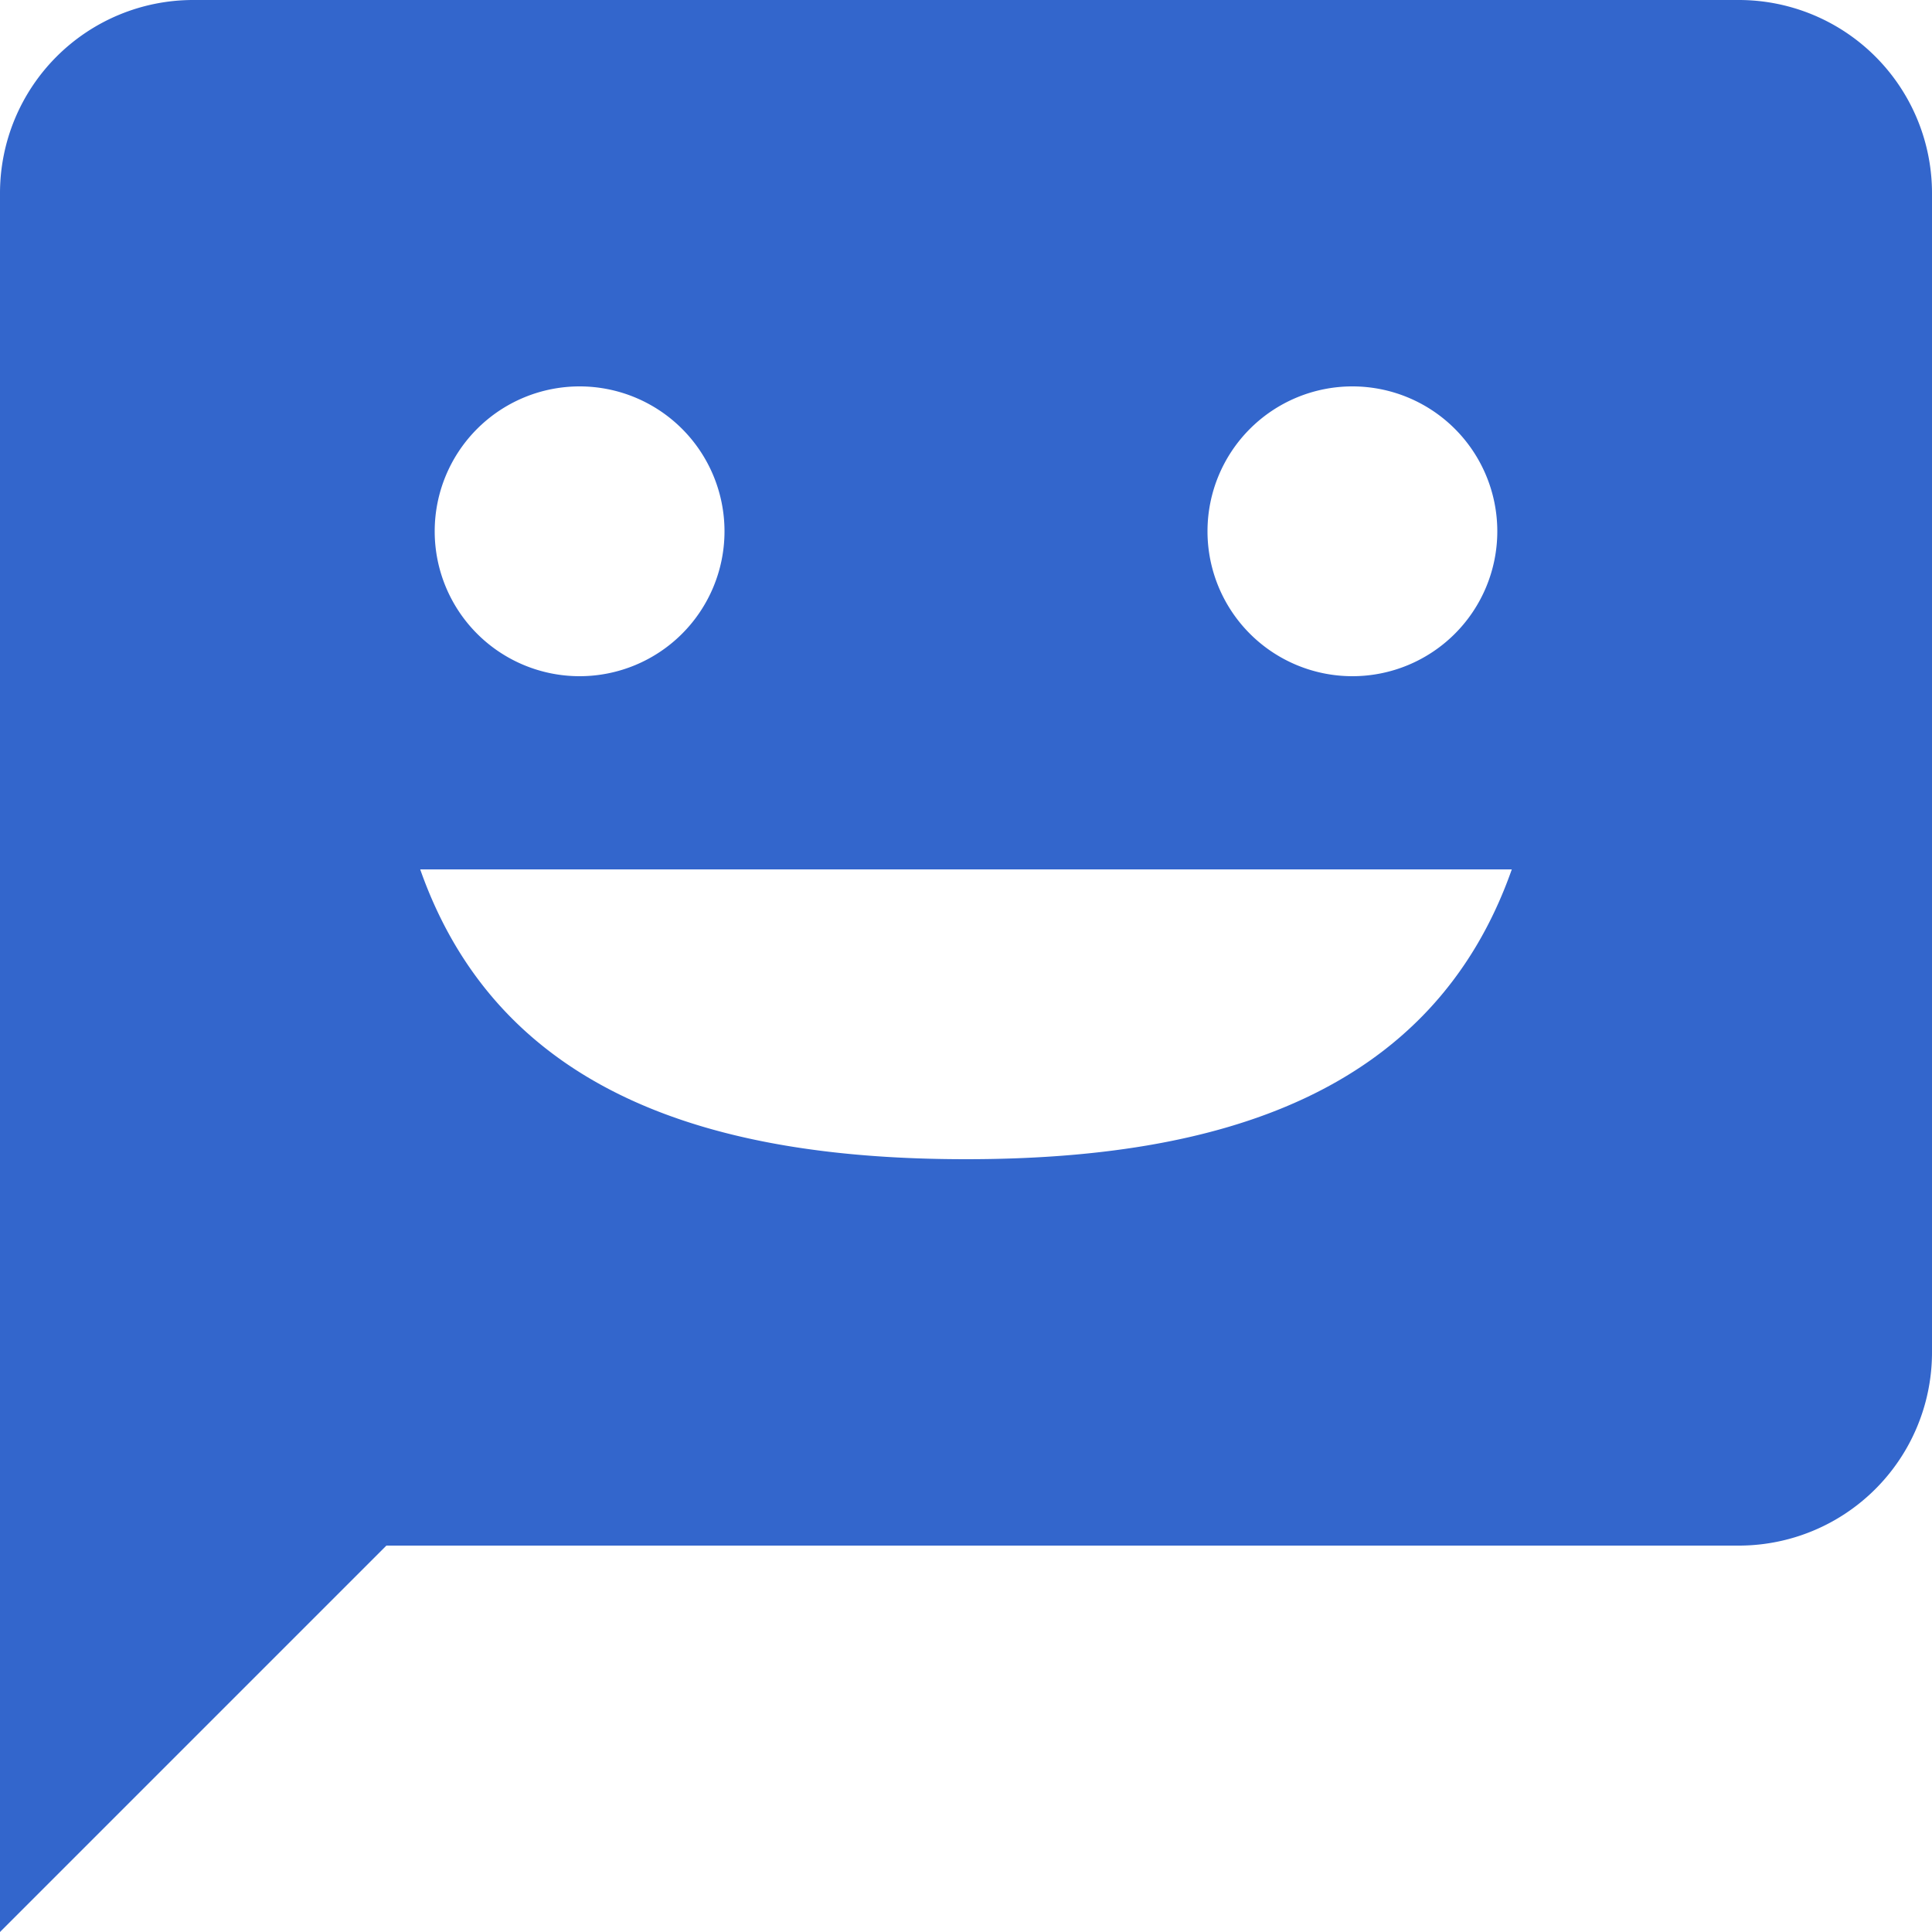
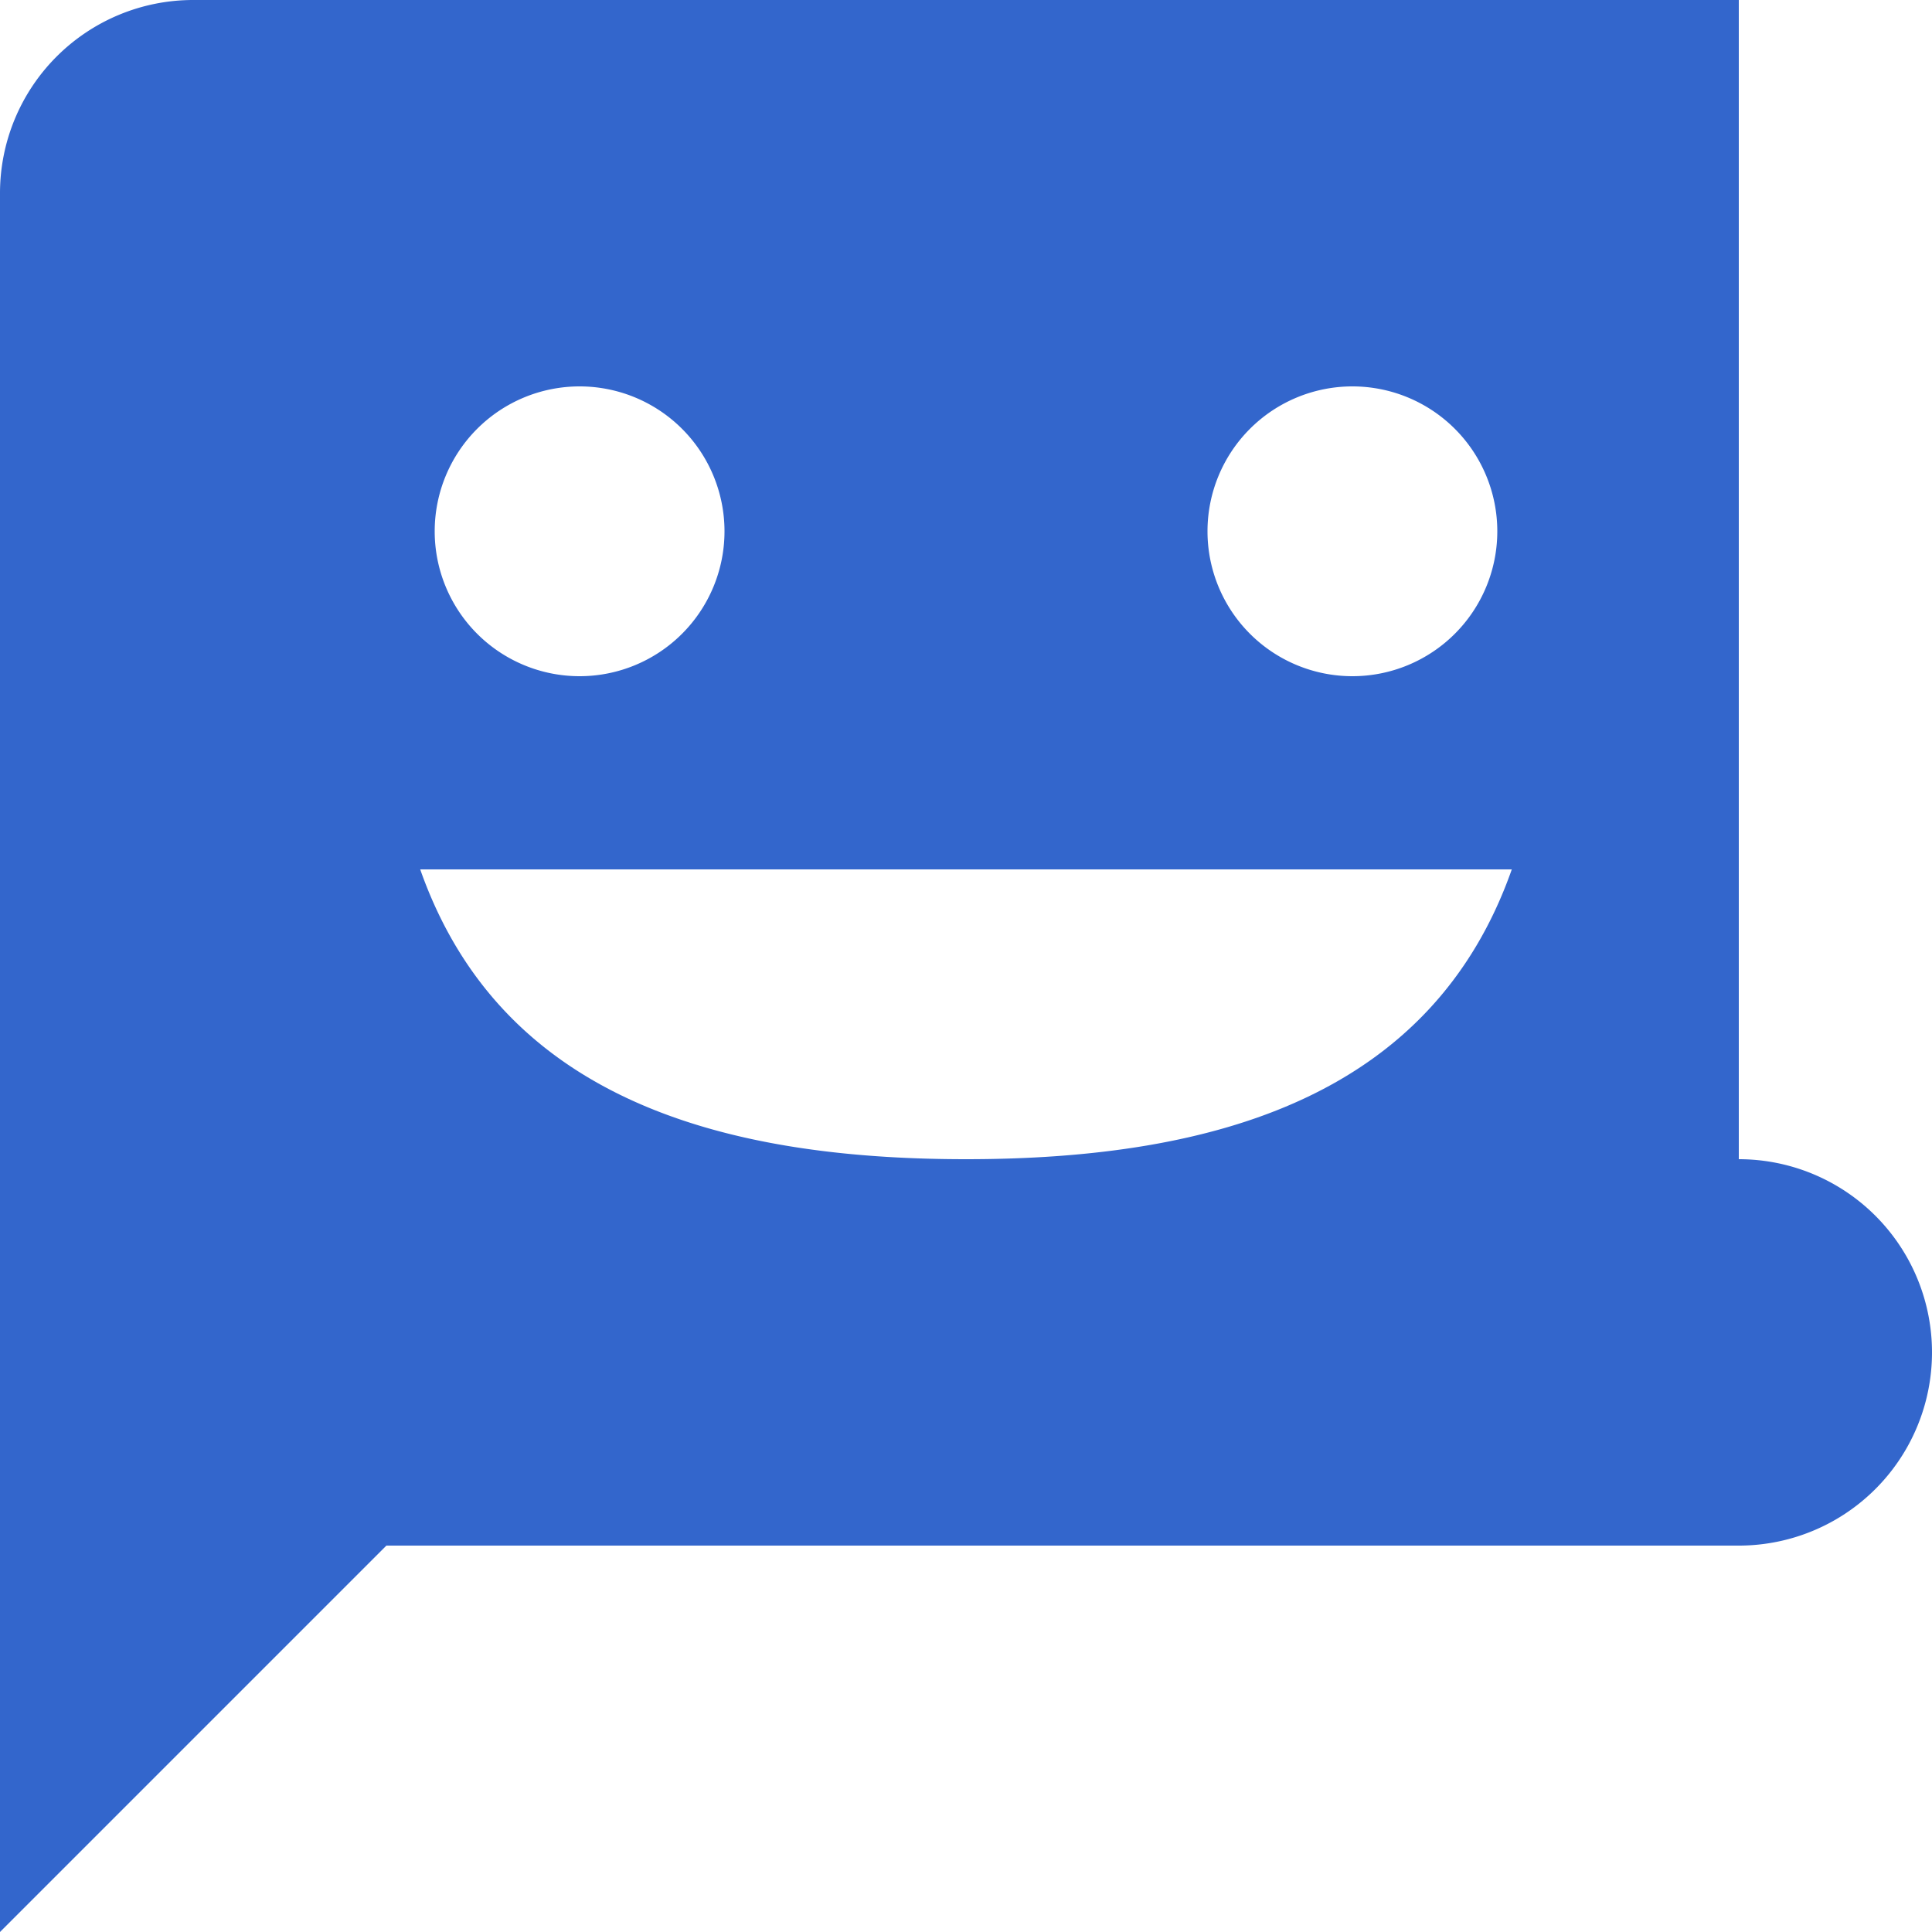
<svg xmlns="http://www.w3.org/2000/svg" width="20" height="20" viewBox="0 0 20 20">
  <title>user talk</title>
-   <path fill="#36c" d="M18 0H2a2 2 0 0 0-2 2v18l4-4h14a2 2 0 0 0 2-2V2a2 2 0 0 0-2-2zm-4 4a1.5 1.5 0 1 1-1.5 1.5A1.5 1.5 0 0 1 14 4zM6 4a1.5 1.5 0 1 1-1.5 1.5A1.5 1.5 0 0 1 6 4zm4 8c-2.61 0-4.83-.67-5.65-3h11.3c-.82 2.33-3.04 3-5.65 3z" />
+   <path fill="#36c" d="M18 0H2a2 2 0 0 0-2 2v18l4-4h14a2 2 0 0 0 2-2a2 2 0 0 0-2-2zm-4 4a1.5 1.5 0 1 1-1.5 1.5A1.5 1.5 0 0 1 14 4zM6 4a1.5 1.5 0 1 1-1.5 1.5A1.5 1.5 0 0 1 6 4zm4 8c-2.61 0-4.83-.67-5.65-3h11.3c-.82 2.33-3.04 3-5.65 3z" />
</svg>